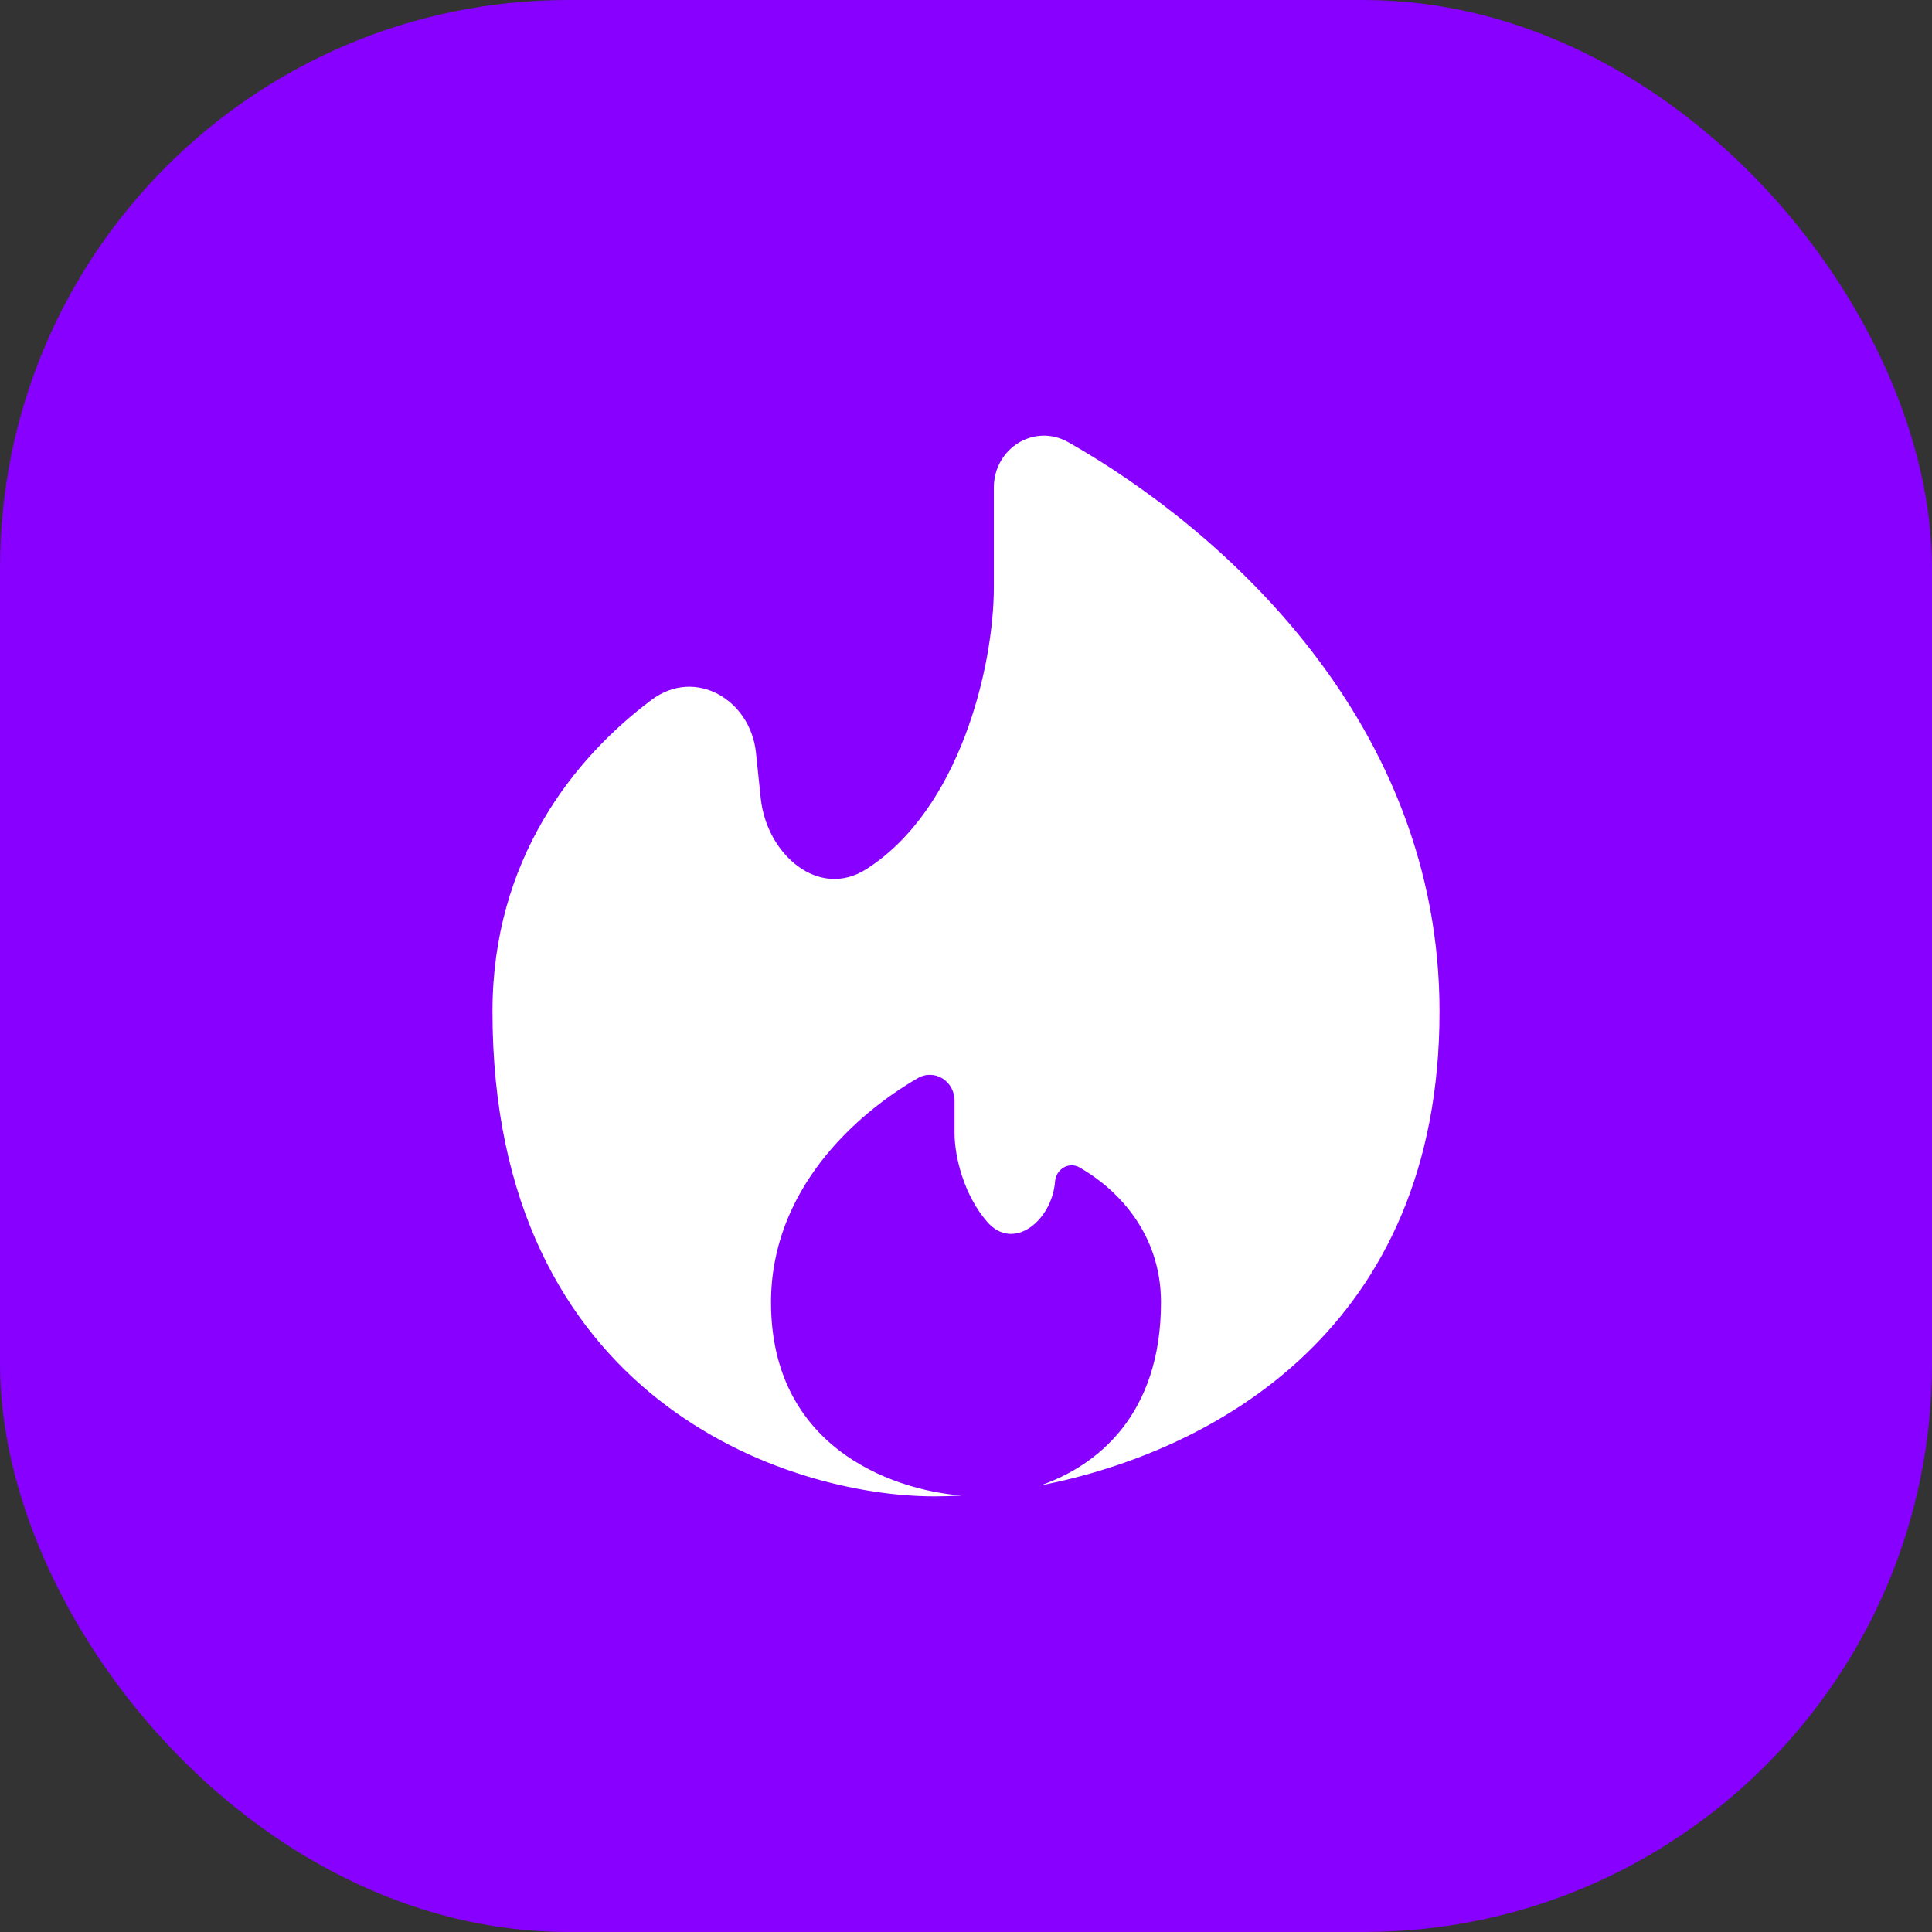
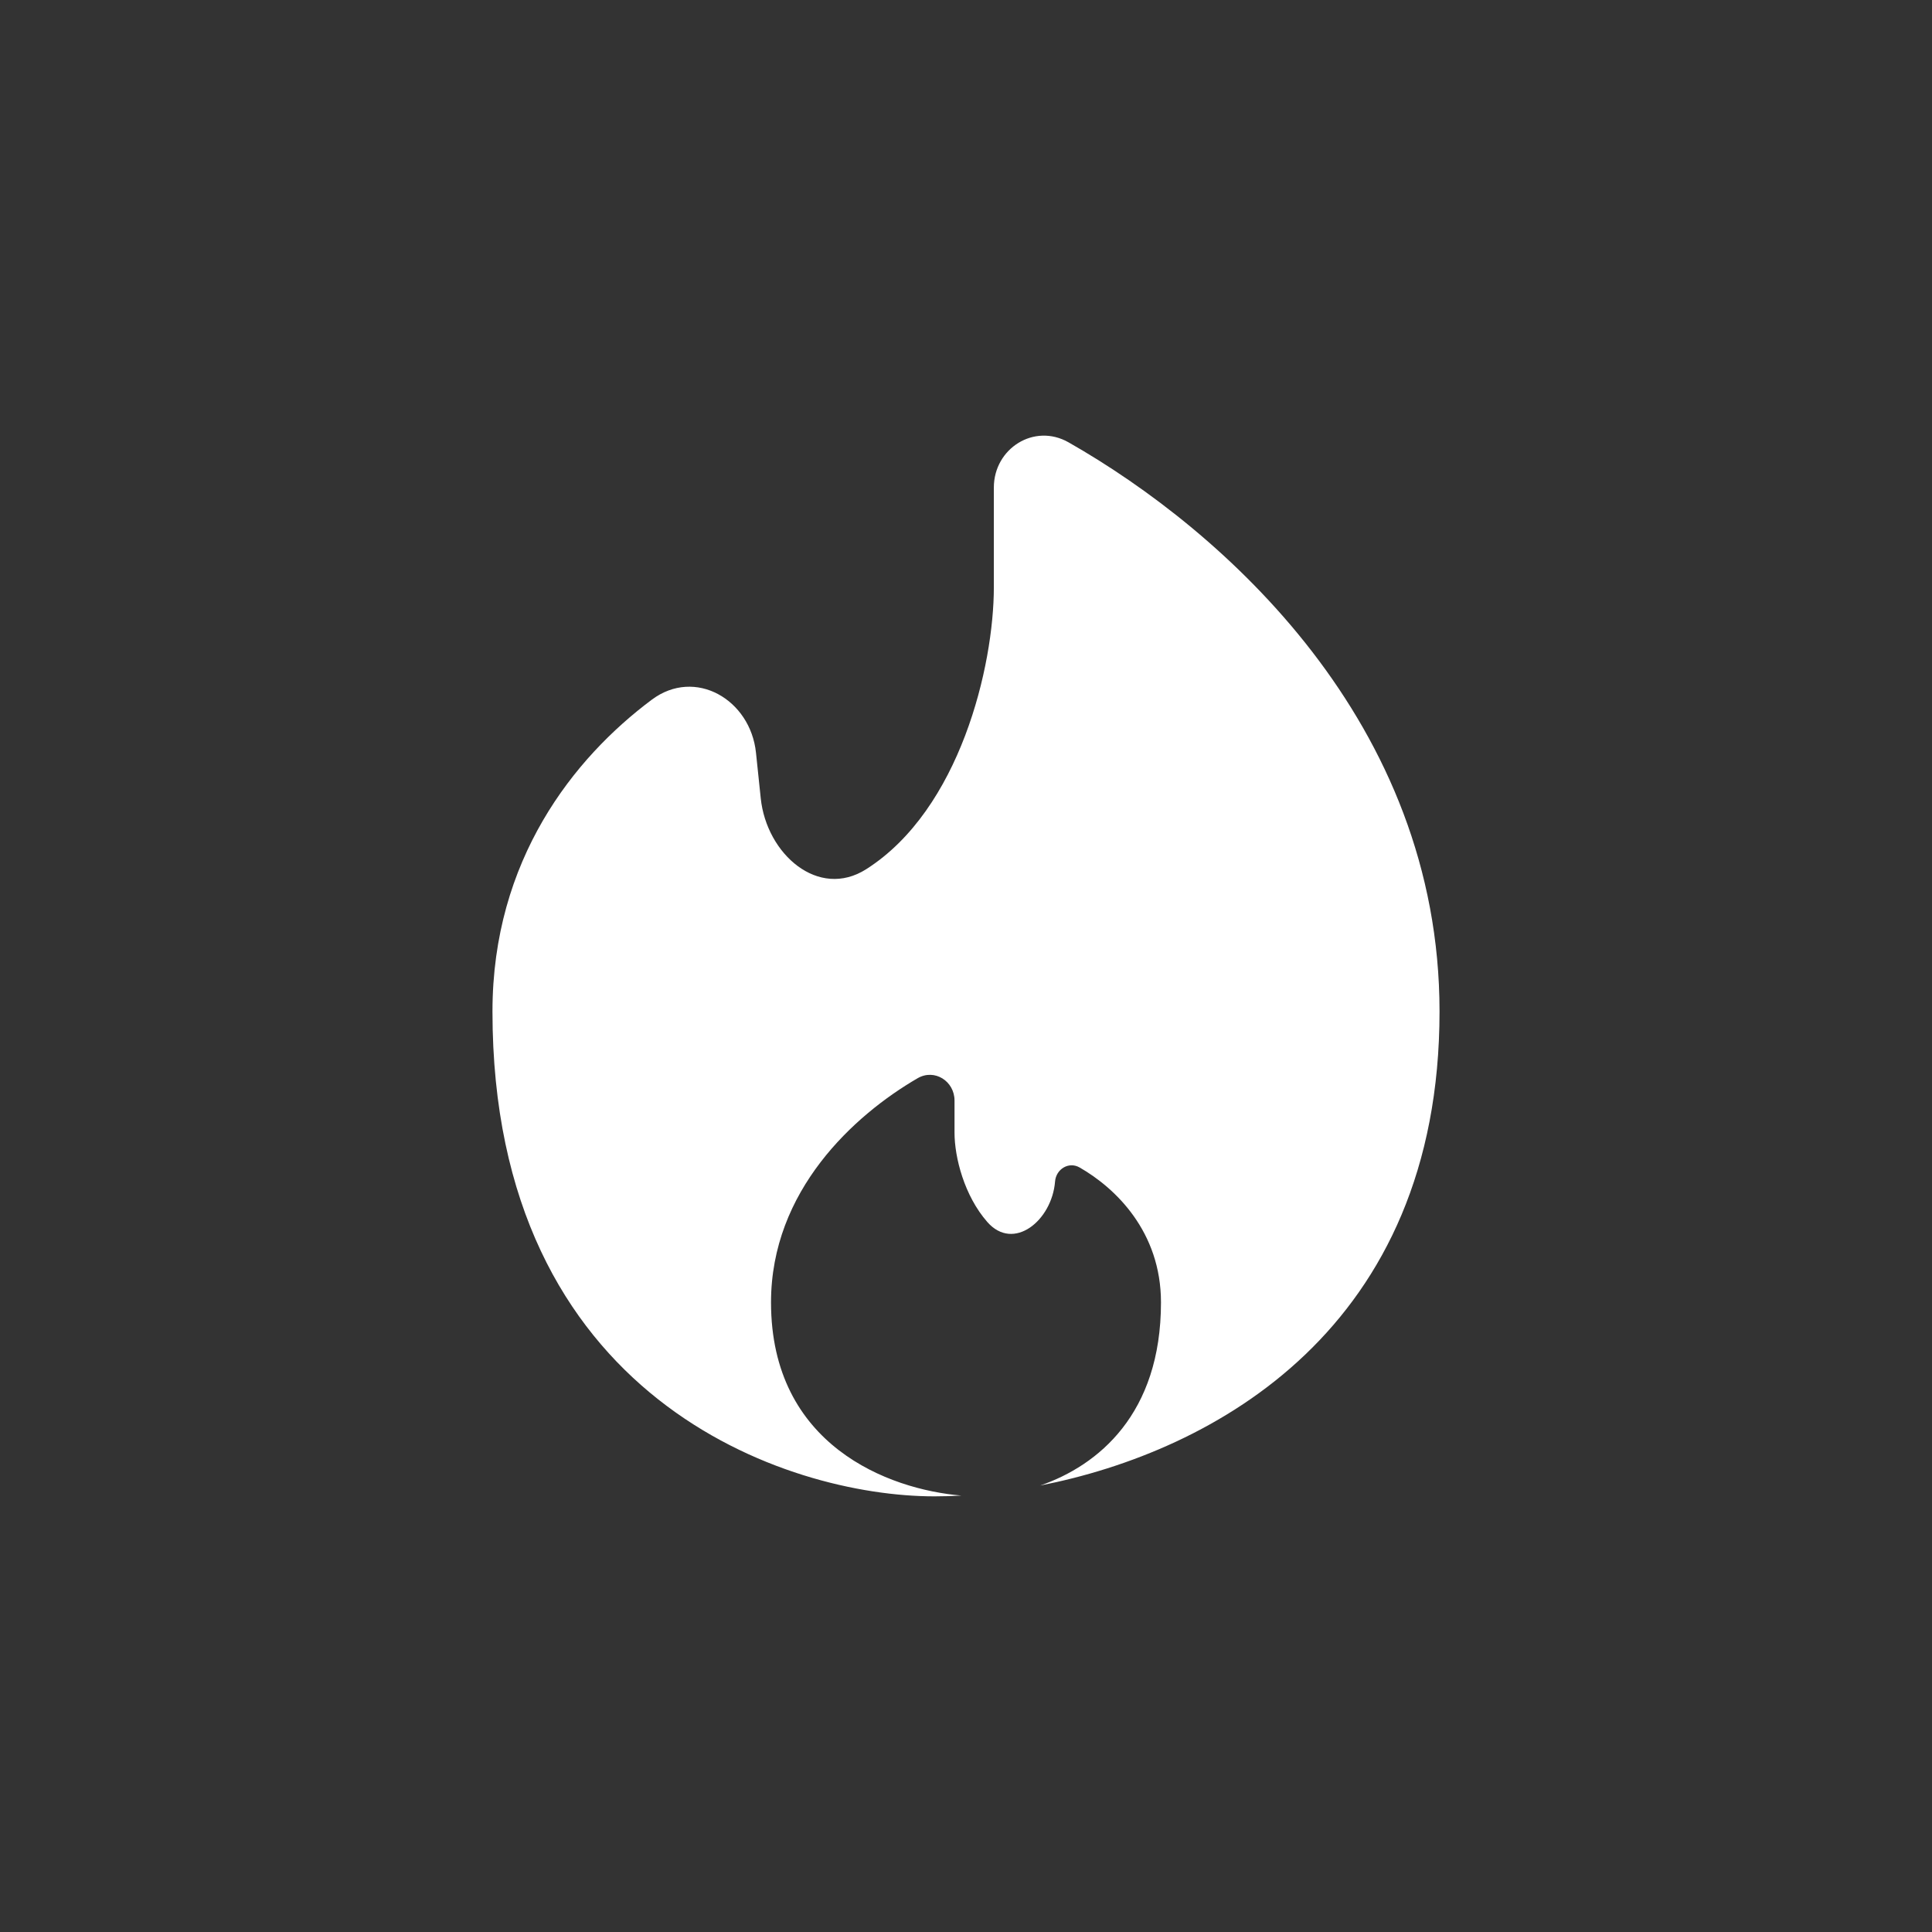
<svg xmlns="http://www.w3.org/2000/svg" width="51" height="51" viewBox="0 0 51 51" fill="none">
  <rect x="0" y="0" width="51" height="51" fill="#333333" stroke="none" />
-   <rect width="51" height="51" rx="15" fill="#8800FF" />
  <path d="M27.459 39.214C32.056 38.312 38 35.074 38 26.701C38 19.082 32.304 14.008 28.208 11.677C27.299 11.16 26.235 11.84 26.235 12.87V15.502C26.235 17.578 25.344 21.368 22.867 22.944C21.602 23.749 20.236 22.544 20.082 21.075L19.956 19.869C19.809 18.466 18.351 17.615 17.206 18.47C15.149 20.006 13 22.696 13 26.701C13 36.94 20.778 39.5 24.667 39.5C24.893 39.5 25.131 39.493 25.378 39.479C23.458 39.319 20.353 38.152 20.353 34.38C20.353 31.429 22.552 29.433 24.222 28.463C24.671 28.202 25.197 28.541 25.197 29.052V29.901C25.197 30.55 25.454 31.565 26.064 32.259C26.755 33.046 27.769 32.222 27.851 31.188C27.877 30.862 28.212 30.654 28.5 30.819C29.443 31.359 30.647 32.511 30.647 34.38C30.647 37.329 28.987 38.685 27.459 39.214Z" fill="white" />
</svg>